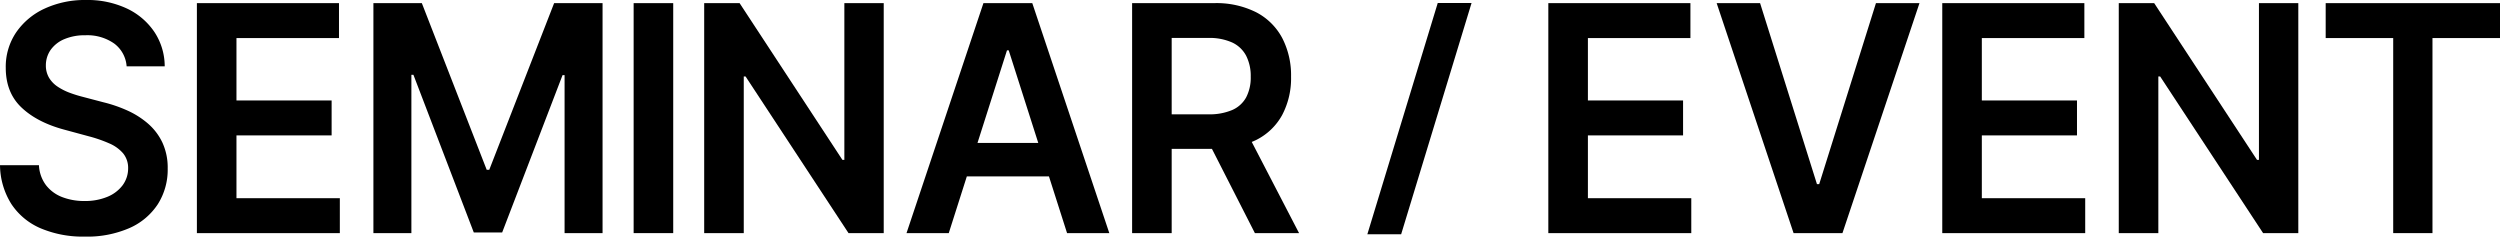
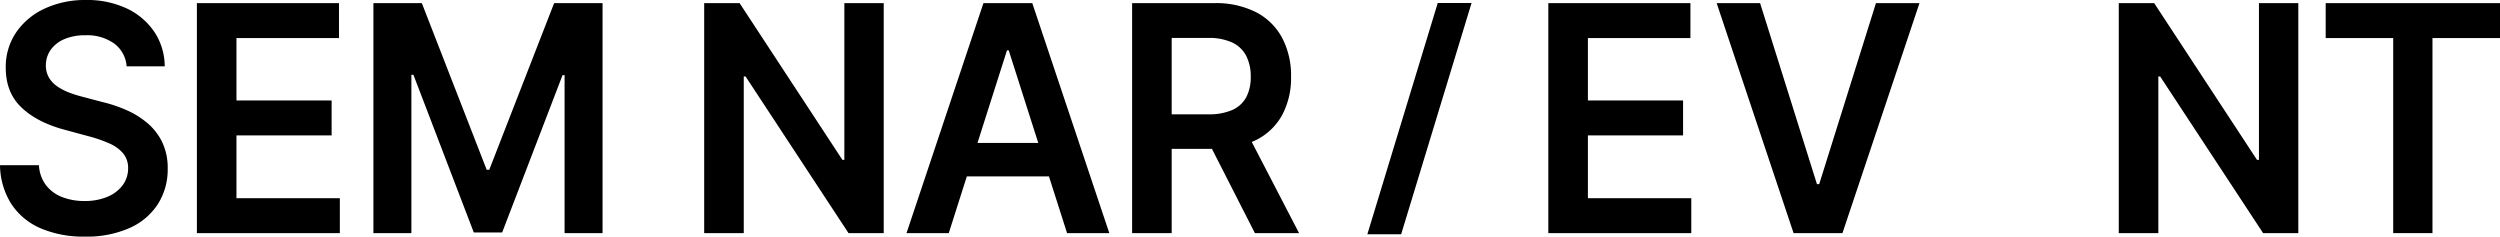
<svg xmlns="http://www.w3.org/2000/svg" width="739.64" height="70" viewBox="0 0 739.64 70">
  <g transform="translate(-427.591 432.564)">
    <path d="M465.054-412.93a9.192,9.192,0,0,0-3.709-6.777,13.842,13.842,0,0,0-8.474-2.425,15.423,15.423,0,0,0-6.281,1.162,9.365,9.365,0,0,0-4.008,3.155,7.949,7.949,0,0,0-1.42,4.552,7.076,7.076,0,0,0,.93,3.688,8.291,8.291,0,0,0,2.541,2.642,17.192,17.192,0,0,0,3.566,1.811,37.327,37.327,0,0,0,3.946,1.227l6.061,1.594a40.924,40.924,0,0,1,7.054,2.425,25.007,25.007,0,0,1,6.09,3.856,17.083,17.083,0,0,1,4.277,5.613,17.651,17.651,0,0,1,1.577,7.707,19.068,19.068,0,0,1-2.9,10.516,19.275,19.275,0,0,1-8.379,7.077,31.276,31.276,0,0,1-13.242,2.543,32.036,32.036,0,0,1-13.081-2.46,19.6,19.6,0,0,1-8.648-7.176,21.954,21.954,0,0,1-3.36-11.494h11.52a10.608,10.608,0,0,0,2.083,5.913,11.035,11.035,0,0,0,4.783,3.523,17.909,17.909,0,0,0,6.611,1.162,17.2,17.2,0,0,0,6.708-1.214,10.708,10.708,0,0,0,4.528-3.387,8.387,8.387,0,0,0,1.673-5.1,6.776,6.776,0,0,0-1.484-4.4,11.131,11.131,0,0,0-4.055-2.925,39.94,39.94,0,0,0-6.076-2.111l-7.355-1.993q-7.985-2.158-12.608-6.562T429.294-412.5a18.121,18.121,0,0,1,3.11-10.531,20.666,20.666,0,0,1,8.474-7.028,28.386,28.386,0,0,1,12.151-2.505,27.463,27.463,0,0,1,12.072,2.505,20.115,20.115,0,0,1,8.16,6.944,18.462,18.462,0,0,1,3.061,10.184Z" transform="translate(0)" />
    <path d="M458.723-364.028v-68.039h42.04v10.33H470.432v18.471h28.153v10.334H470.432v18.569h30.583v10.334Z" transform="translate(27.119 0.433)" />
    <path d="M486.633-432.067h14.331l19.188,49.3h.758l19.19-49.3h14.329v68.039H543.193v-46.746h-.6l-17.863,46.546h-8.4L498.47-410.871h-.6v46.843H486.633Z" transform="translate(51.432 0.433)" />
-     <path d="M539.491-432.067v68.039H527.78v-68.039Z" transform="translate(87.276 0.433)" />
    <path d="M592.053-432.067v68.039H581.638l-30.458-46.347h-.535v46.347H538.936v-68.039h10.478l30.424,46.377h.569v-46.377Z" transform="translate(96.993 0.433)" />
    <path d="M583.427-364.028h-12.5l22.756-68.039h14.454l22.788,68.039h-12.5l-17.265-54.086h-.505Zm.41-26.678h34.086v9.9H583.837Z" transform="translate(124.862 0.433)" />
    <path d="M606.6-364.028v-68.039h24.24a26.152,26.152,0,0,1,12.514,2.724,18.234,18.234,0,0,1,7.67,7.623,23.964,23.964,0,0,1,2.6,11.414,23.223,23.223,0,0,1-2.634,11.345,17.836,17.836,0,0,1-7.748,7.408,27.417,27.417,0,0,1-12.563,2.608H613.415v-10.231H629.1a17.143,17.143,0,0,0,7.133-1.28,8.627,8.627,0,0,0,4.12-3.755,12.671,12.671,0,0,0,1.34-6.094,13.145,13.145,0,0,0-1.356-6.2,8.921,8.921,0,0,0-4.135-3.922,16.485,16.485,0,0,0-7.164-1.343H618.306v57.74Zm33.392-30.832,16,30.832H642.925L627.207-394.86Z" transform="translate(155.934 0.433)" />
    <path d="M674.625-432.091l-20.831,68.428h-10l20.829-68.428Z" transform="translate(188.334 0.412)" />
    <path d="M672.409-364.028v-68.039h42.04v10.33H684.118v18.471h28.156v10.334H684.118v18.569h30.587v10.334Z" transform="translate(213.263 0.433)" />
    <path d="M711.874-432.067,728.7-378.512h.662l16.791-53.555h12.877l-22.788,68.039H721.782l-22.755-68.039Z" transform="translate(236.45 0.433)" />
-     <path d="M734.7-364.028v-68.039h42.04v10.33H746.405v18.471H774.56v10.334H746.405v18.569H776.99v10.334Z" transform="translate(267.522 0.433)" />
    <path d="M815.725-432.067v68.039H805.31l-30.458-46.347h-.537v46.347H762.606v-68.039h10.48l30.426,46.377h.567v-46.377Z" transform="translate(291.834 0.433)" />
    <path d="M795.324-421.737v-10.33H846.9v10.33H826.918v57.709H815.3v-57.709Z" transform="translate(320.335 0.433)" />
  </g>
</svg>